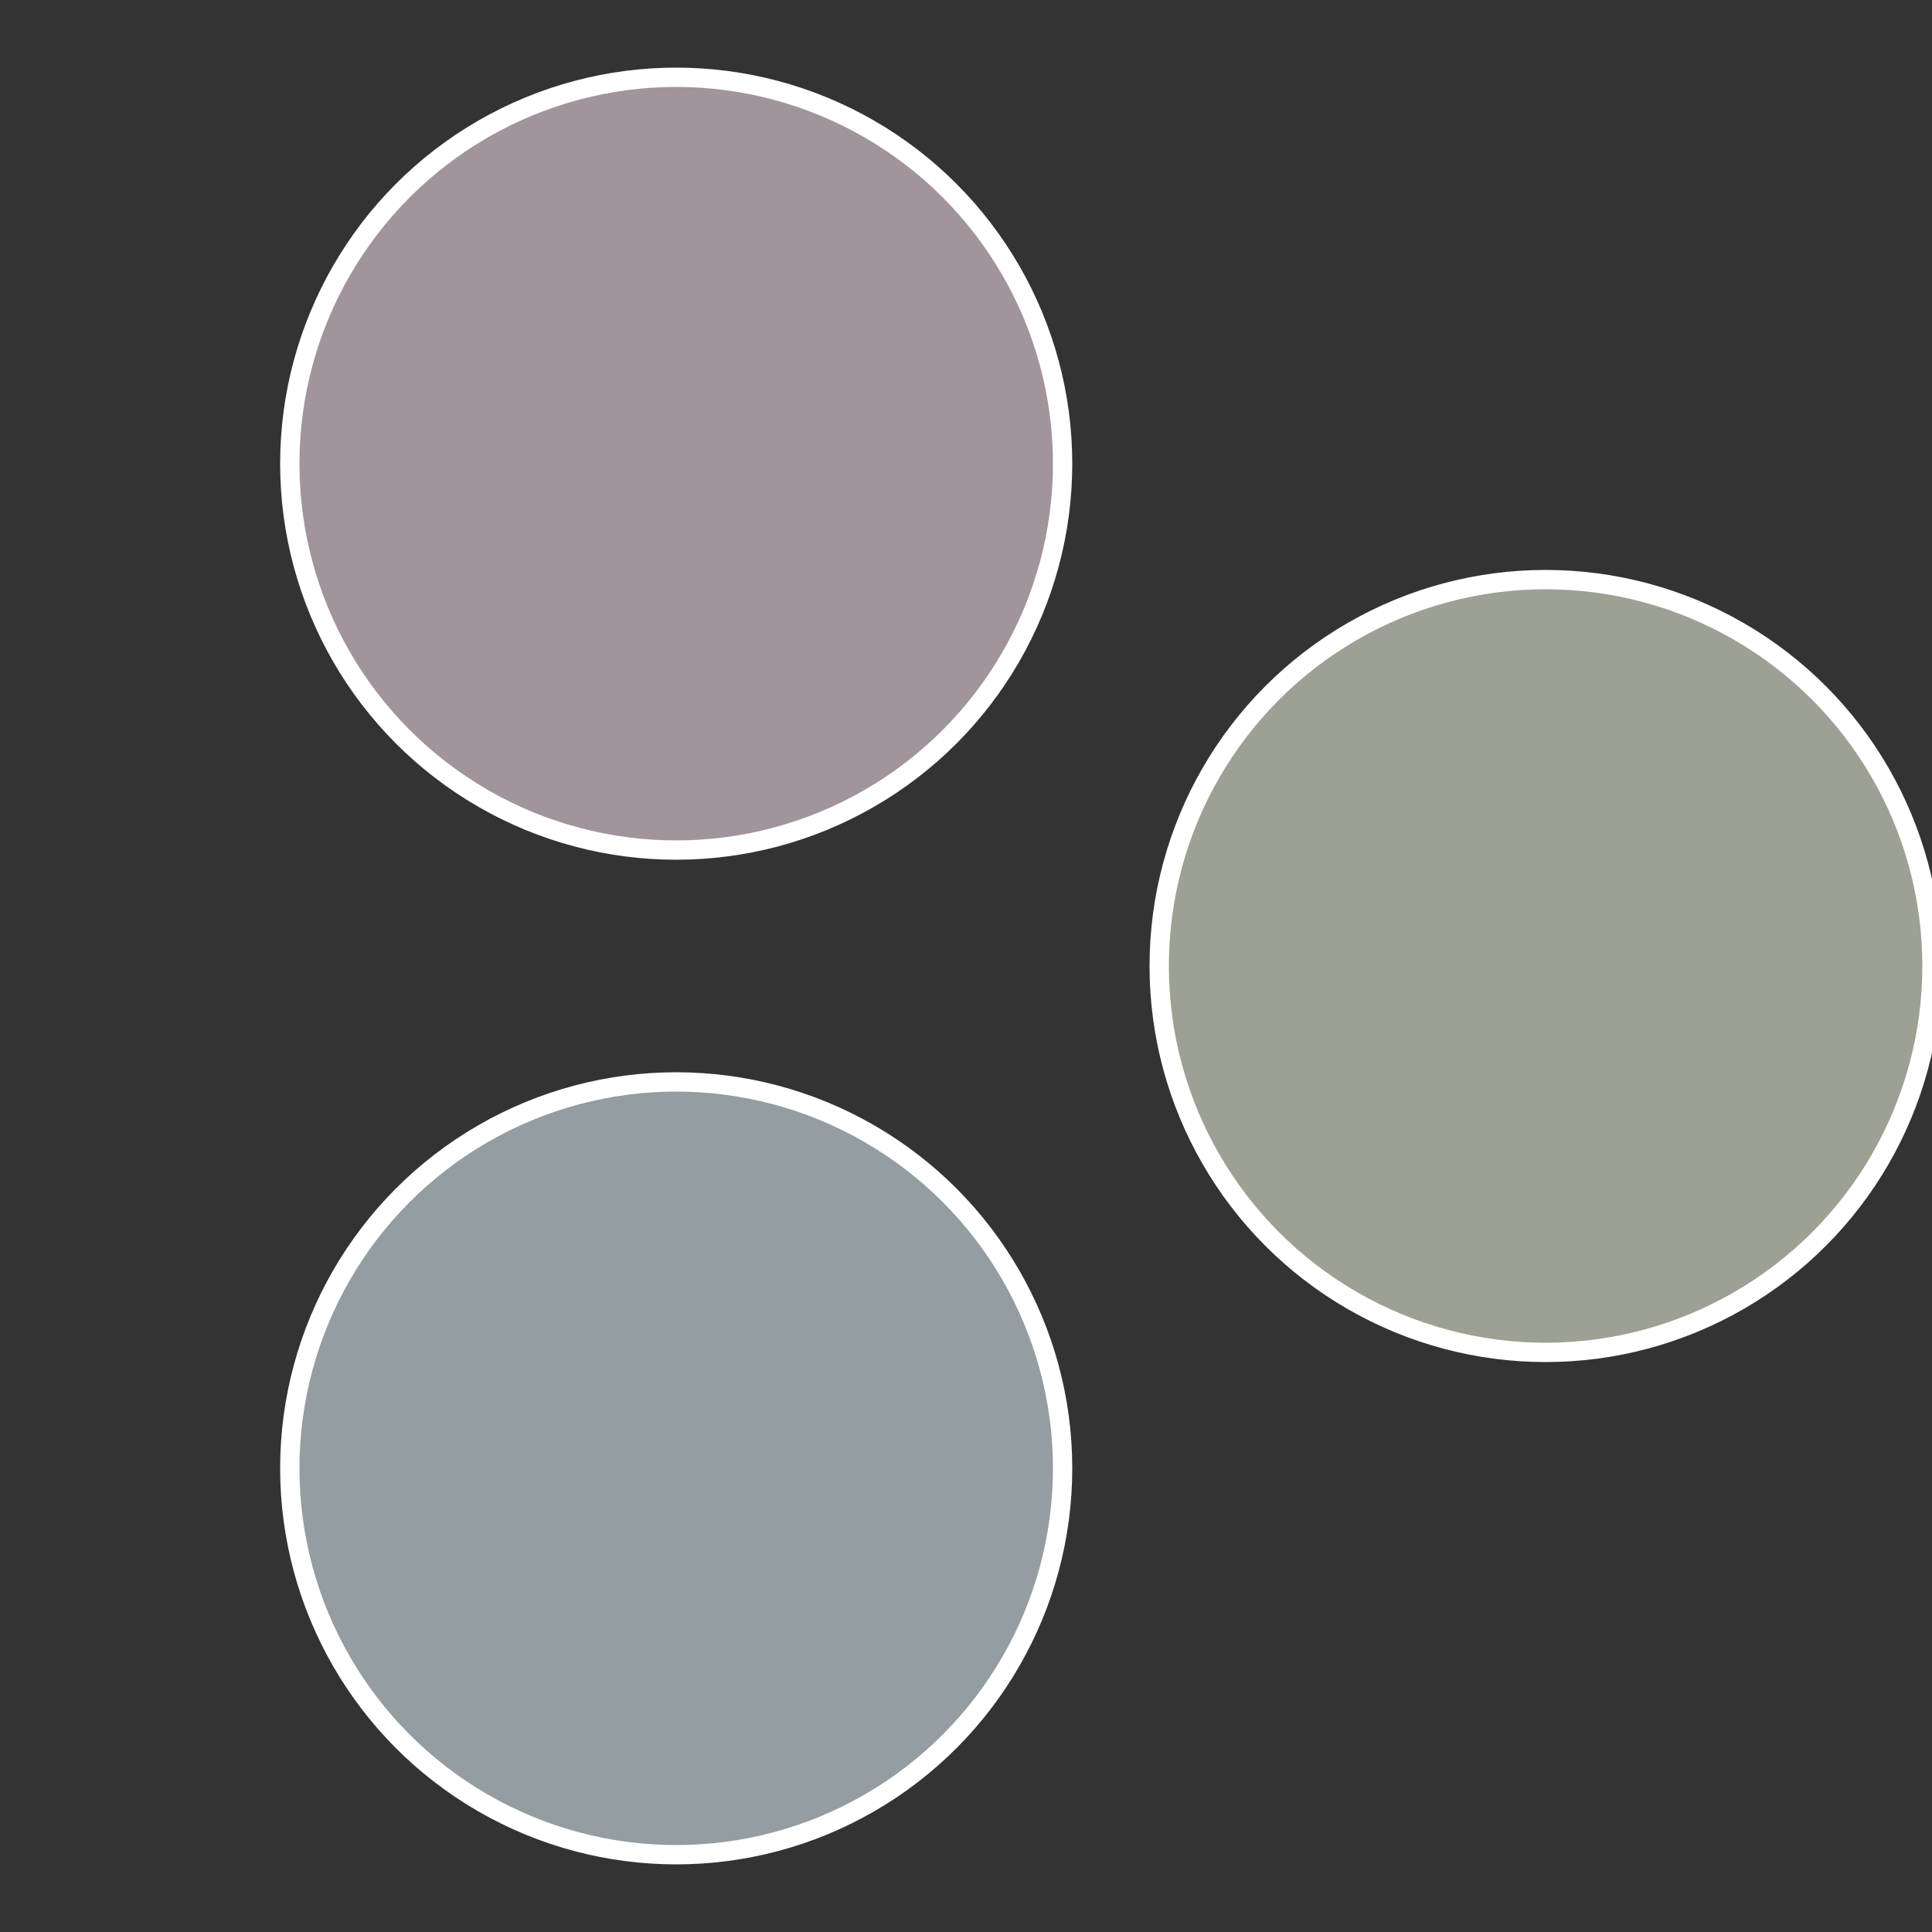
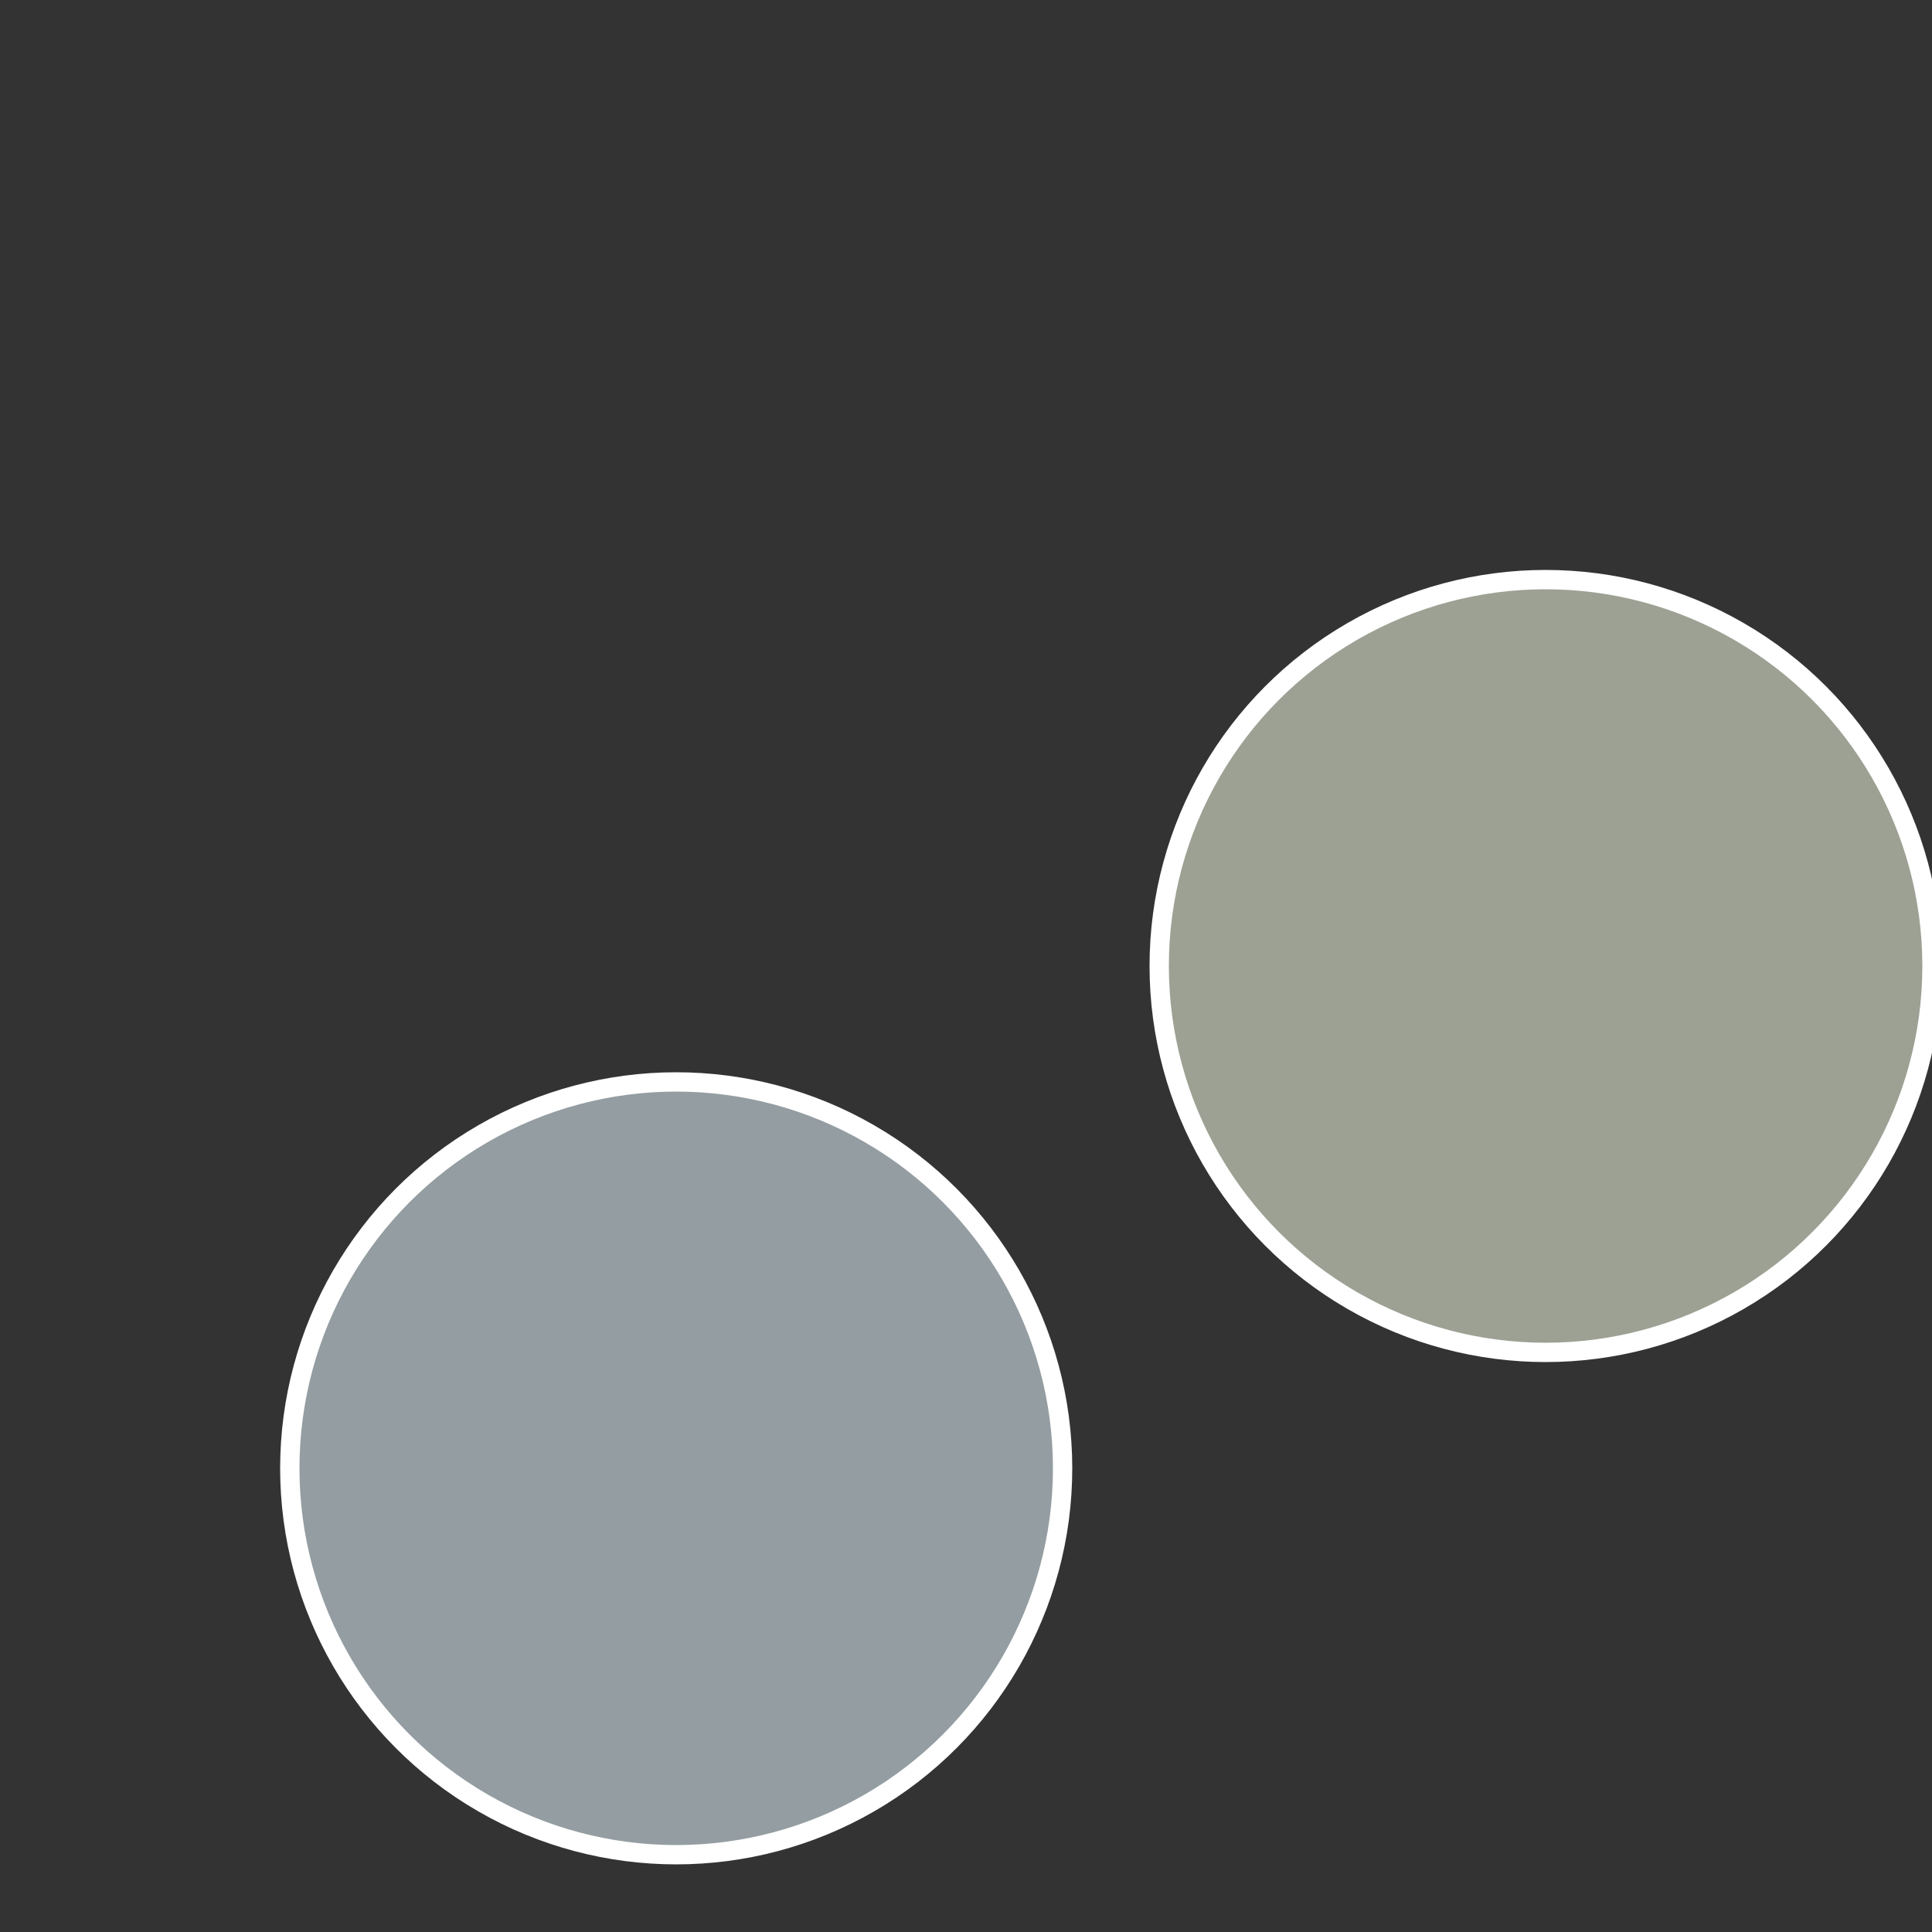
<svg xmlns="http://www.w3.org/2000/svg" width="500" height="500" viewBox="-1 -1 2 2">
  <rect x="-1" y="-1" width="2" height="2" fill="#333333" stroke="none" />
  <circle cx="0.6" cy="0" r="0.4" fill="#9da194" stroke="#fff" stroke-width="1%" />
  <circle cx="-0.3" cy="0.52" r="0.4" fill="#949da1" stroke="#fff" stroke-width="1%" />
-   <circle cx="-0.3" cy="-0.52" r="0.4" fill="#a1949d" stroke="#fff" stroke-width="1%" />
</svg>